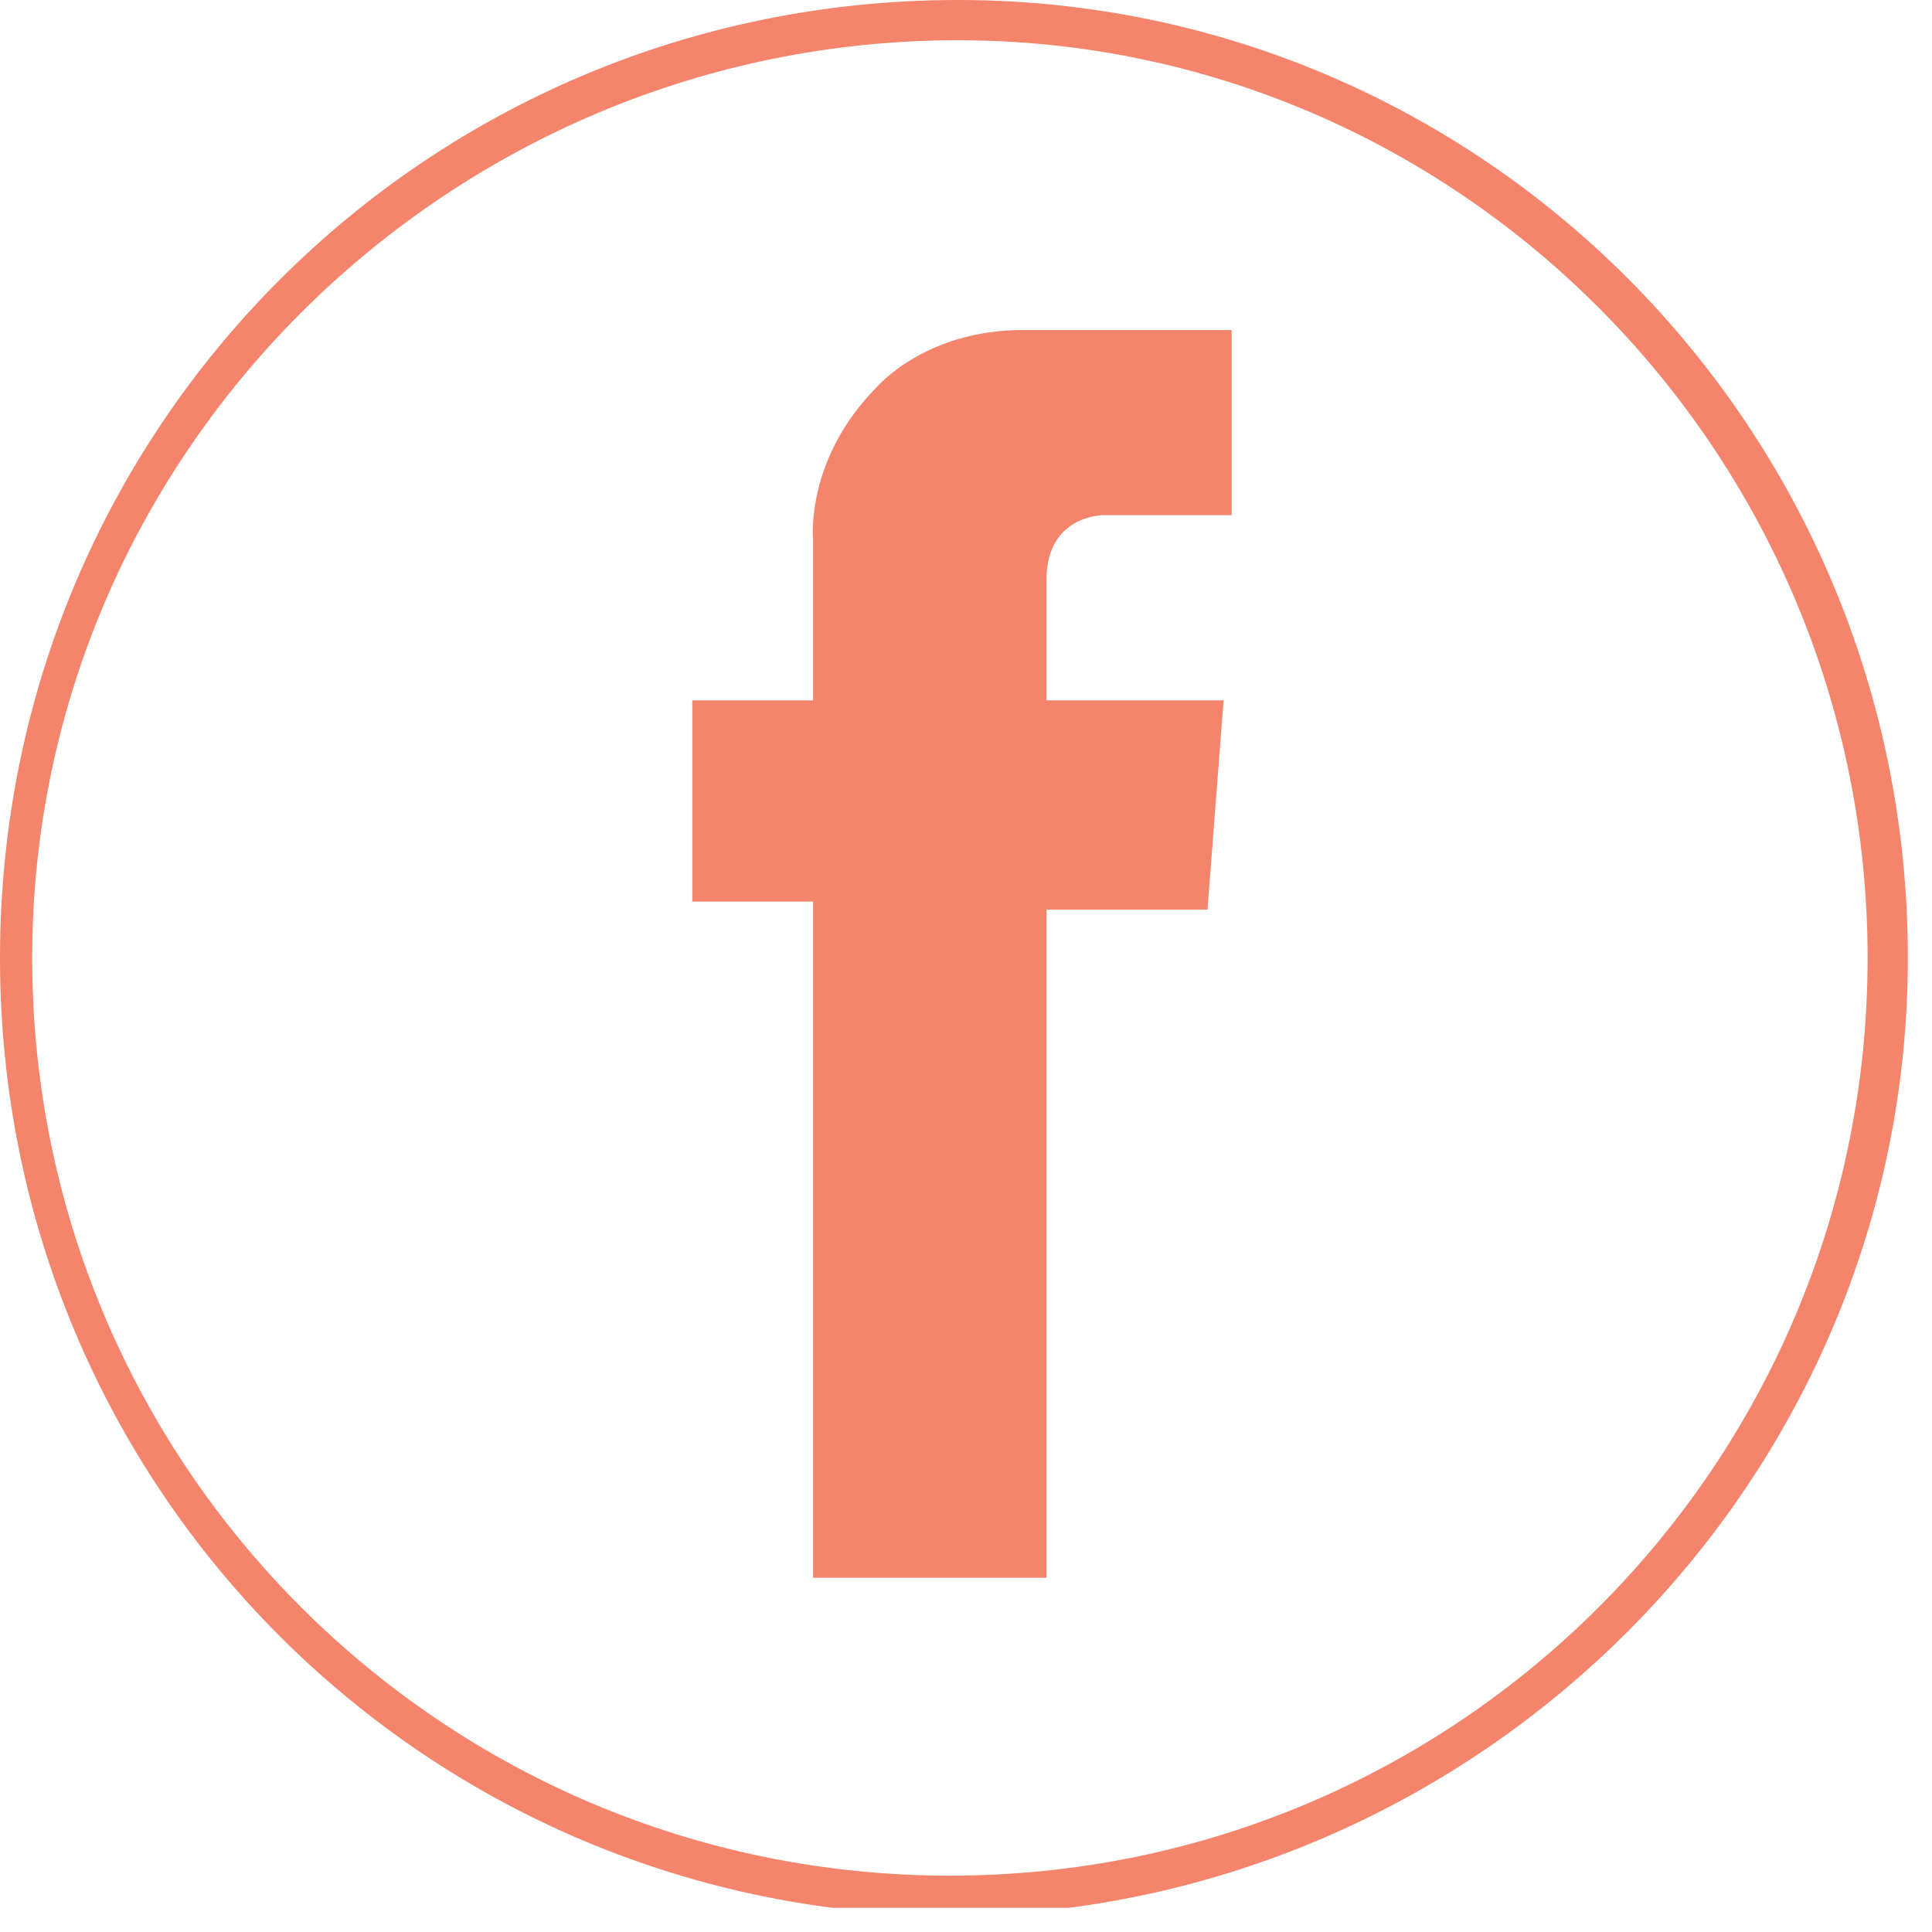
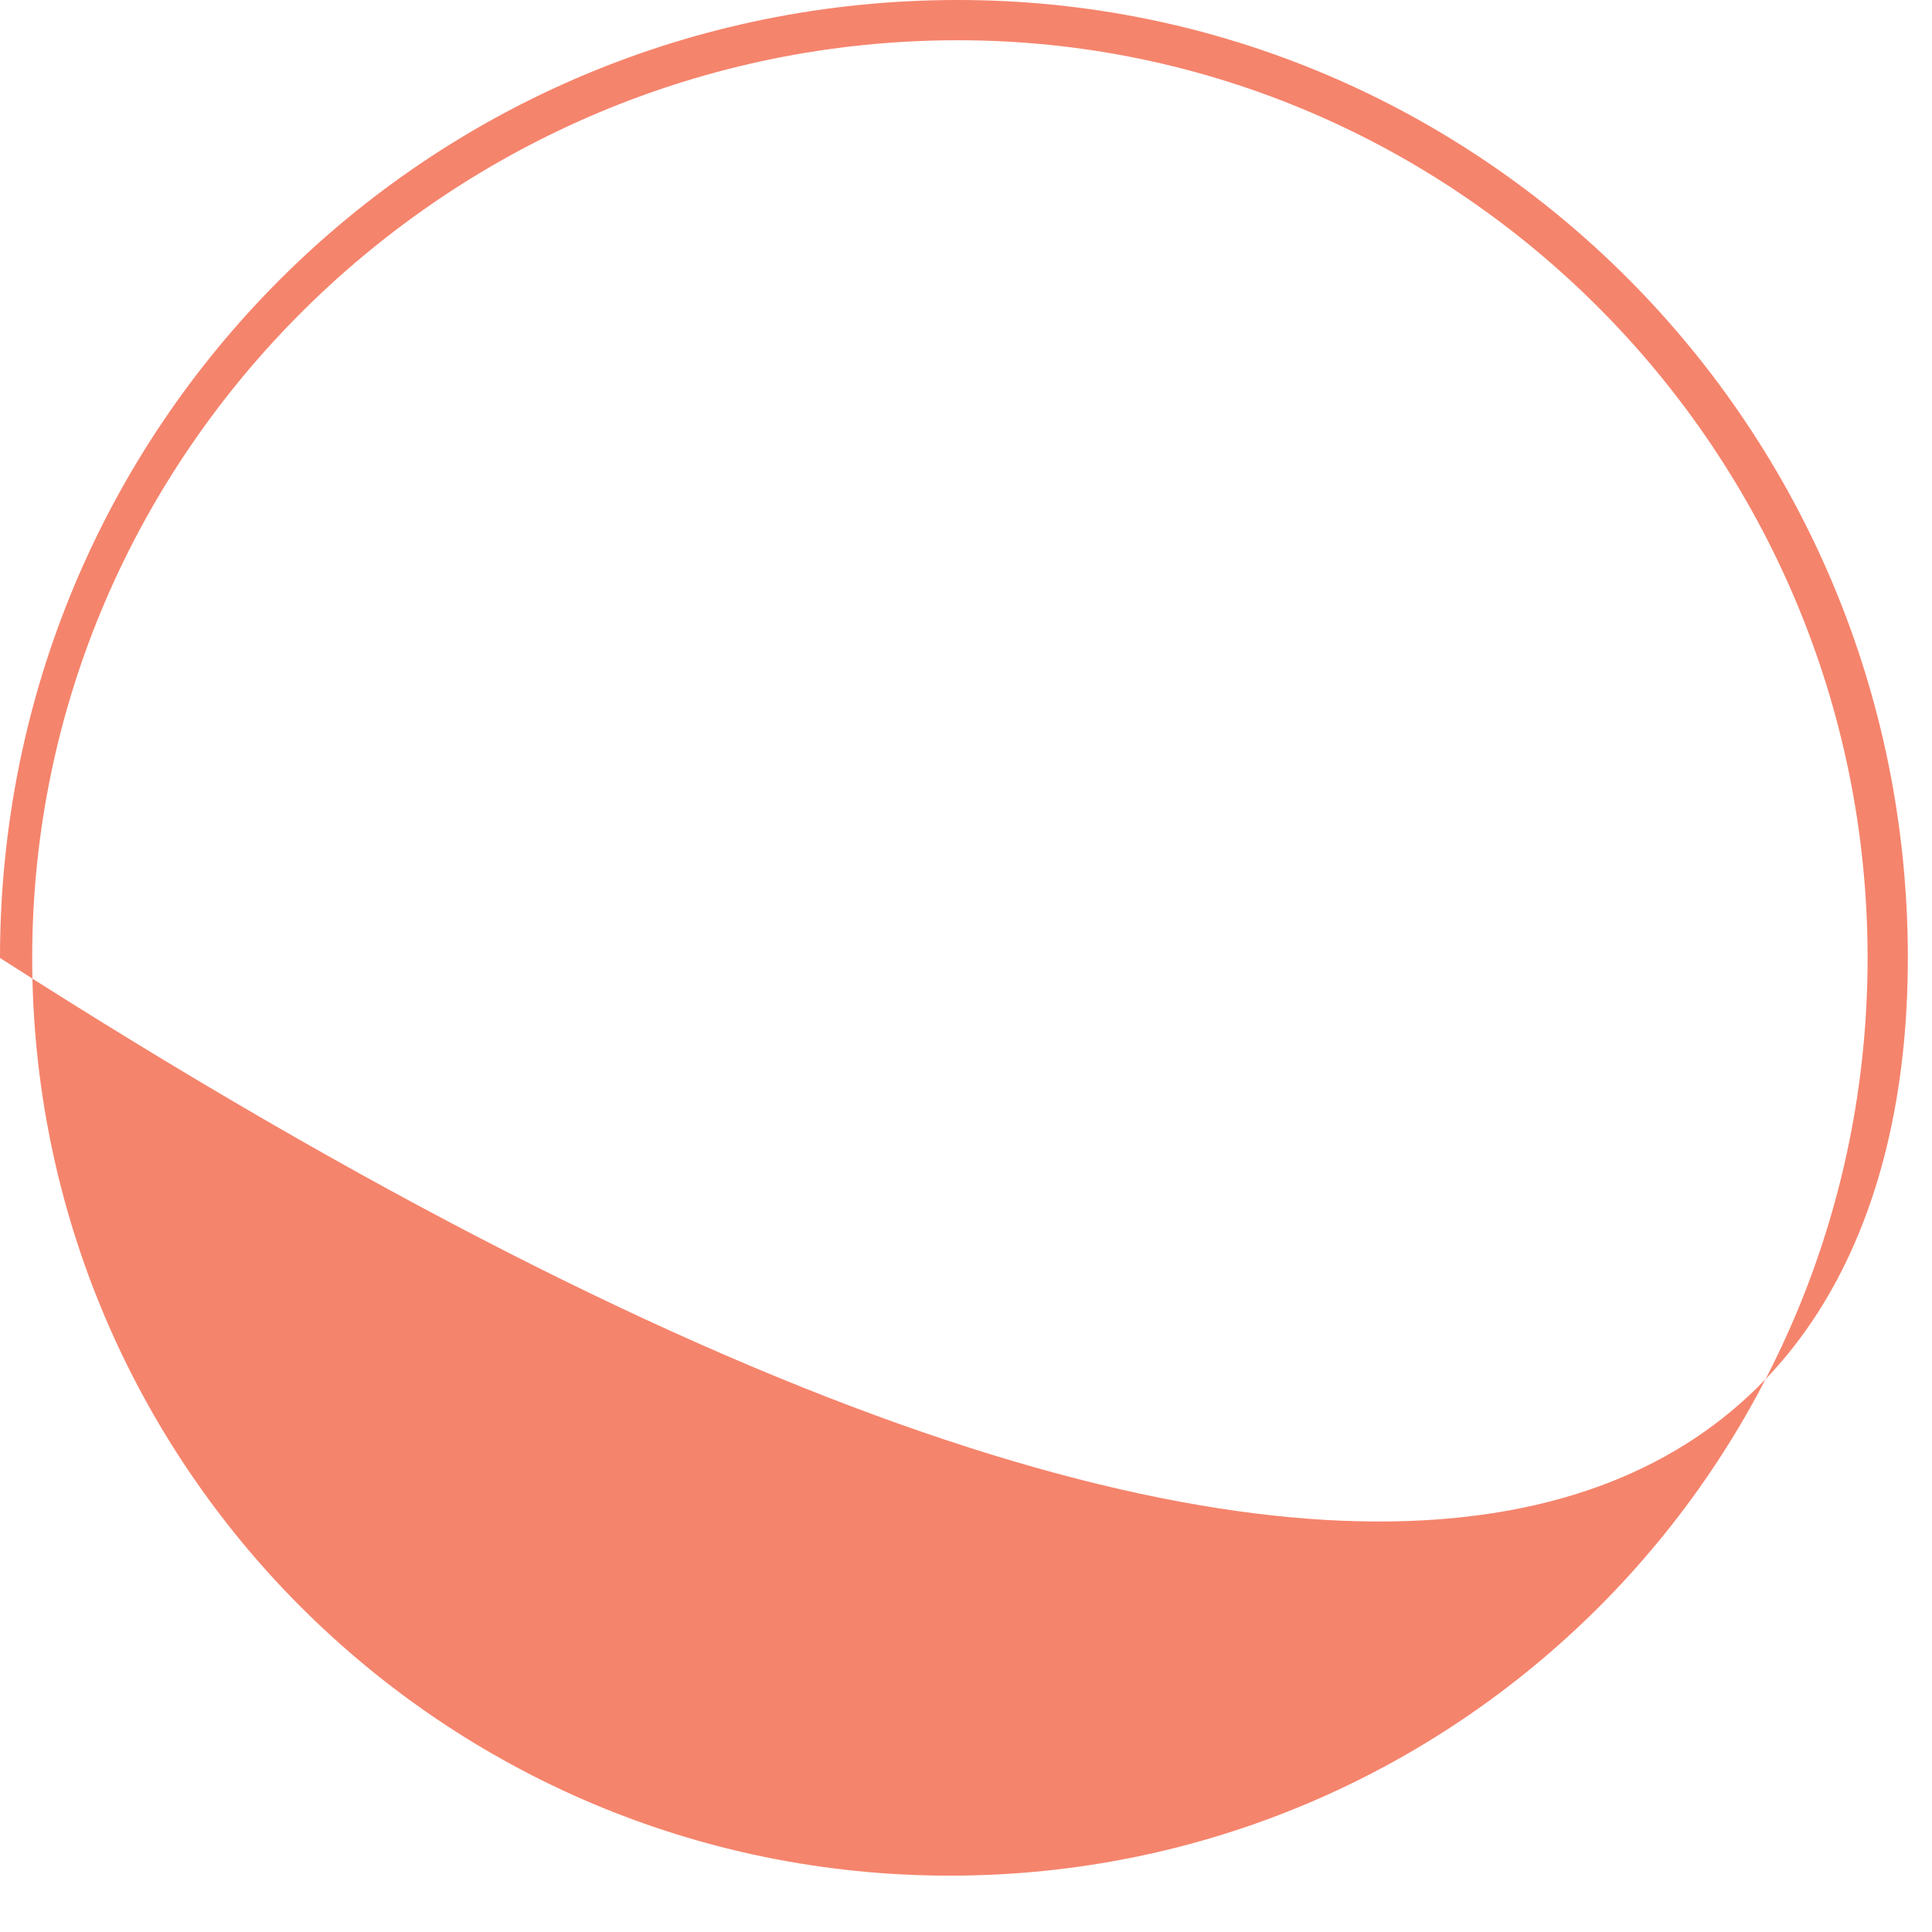
<svg xmlns="http://www.w3.org/2000/svg" xmlns:xlink="http://www.w3.org/1999/xlink" version="1.1" id="Layer_1" x="0px" y="0px" viewBox="0 0 24 24" enable-background="new 0 0 24 24" xml:space="preserve">
  <g>
    <defs>
      <rect id="SVGID_1_" width="23.7" height="23.7" />
    </defs>
    <clipPath id="SVGID_2_">
      <use xlink:href="#SVGID_1_" overflow="visible" />
    </clipPath>
-     <path clip-path="url(#SVGID_2_)" fill="#F5846C" d="M23.2,11.9c0,6.3-5.1,11.4-11.4,11.4c-6.3,0-11.4-5.1-11.4-11.4   S5.6,0.5,11.9,0.5C18.1,0.5,23.2,5.6,23.2,11.9 M23.7,11.9C23.7,5.3,18.4,0,11.9,0C5.3,0,0,5.3,0,11.9s5.3,11.9,11.9,11.9   C18.4,23.7,23.7,18.4,23.7,11.9" />
-     <path clip-path="url(#SVGID_2_)" fill="#F5846C" d="M10.1,19.5v-8.3H8.6V8.7h1.5v-2c0,0-0.1-1,0.8-1.9c0,0,0.6-0.7,1.8-0.7l0.4,0   h2.2v2.3h-1.6c0,0-0.7,0-0.7,0.8v1.5h2.2l-0.2,2.6h-2v8.3H10.1z" />
+     <path clip-path="url(#SVGID_2_)" fill="#F5846C" d="M23.2,11.9c0,6.3-5.1,11.4-11.4,11.4c-6.3,0-11.4-5.1-11.4-11.4   S5.6,0.5,11.9,0.5C18.1,0.5,23.2,5.6,23.2,11.9 M23.7,11.9C23.7,5.3,18.4,0,11.9,0C5.3,0,0,5.3,0,11.9C18.4,23.7,23.7,18.4,23.7,11.9" />
  </g>
</svg>